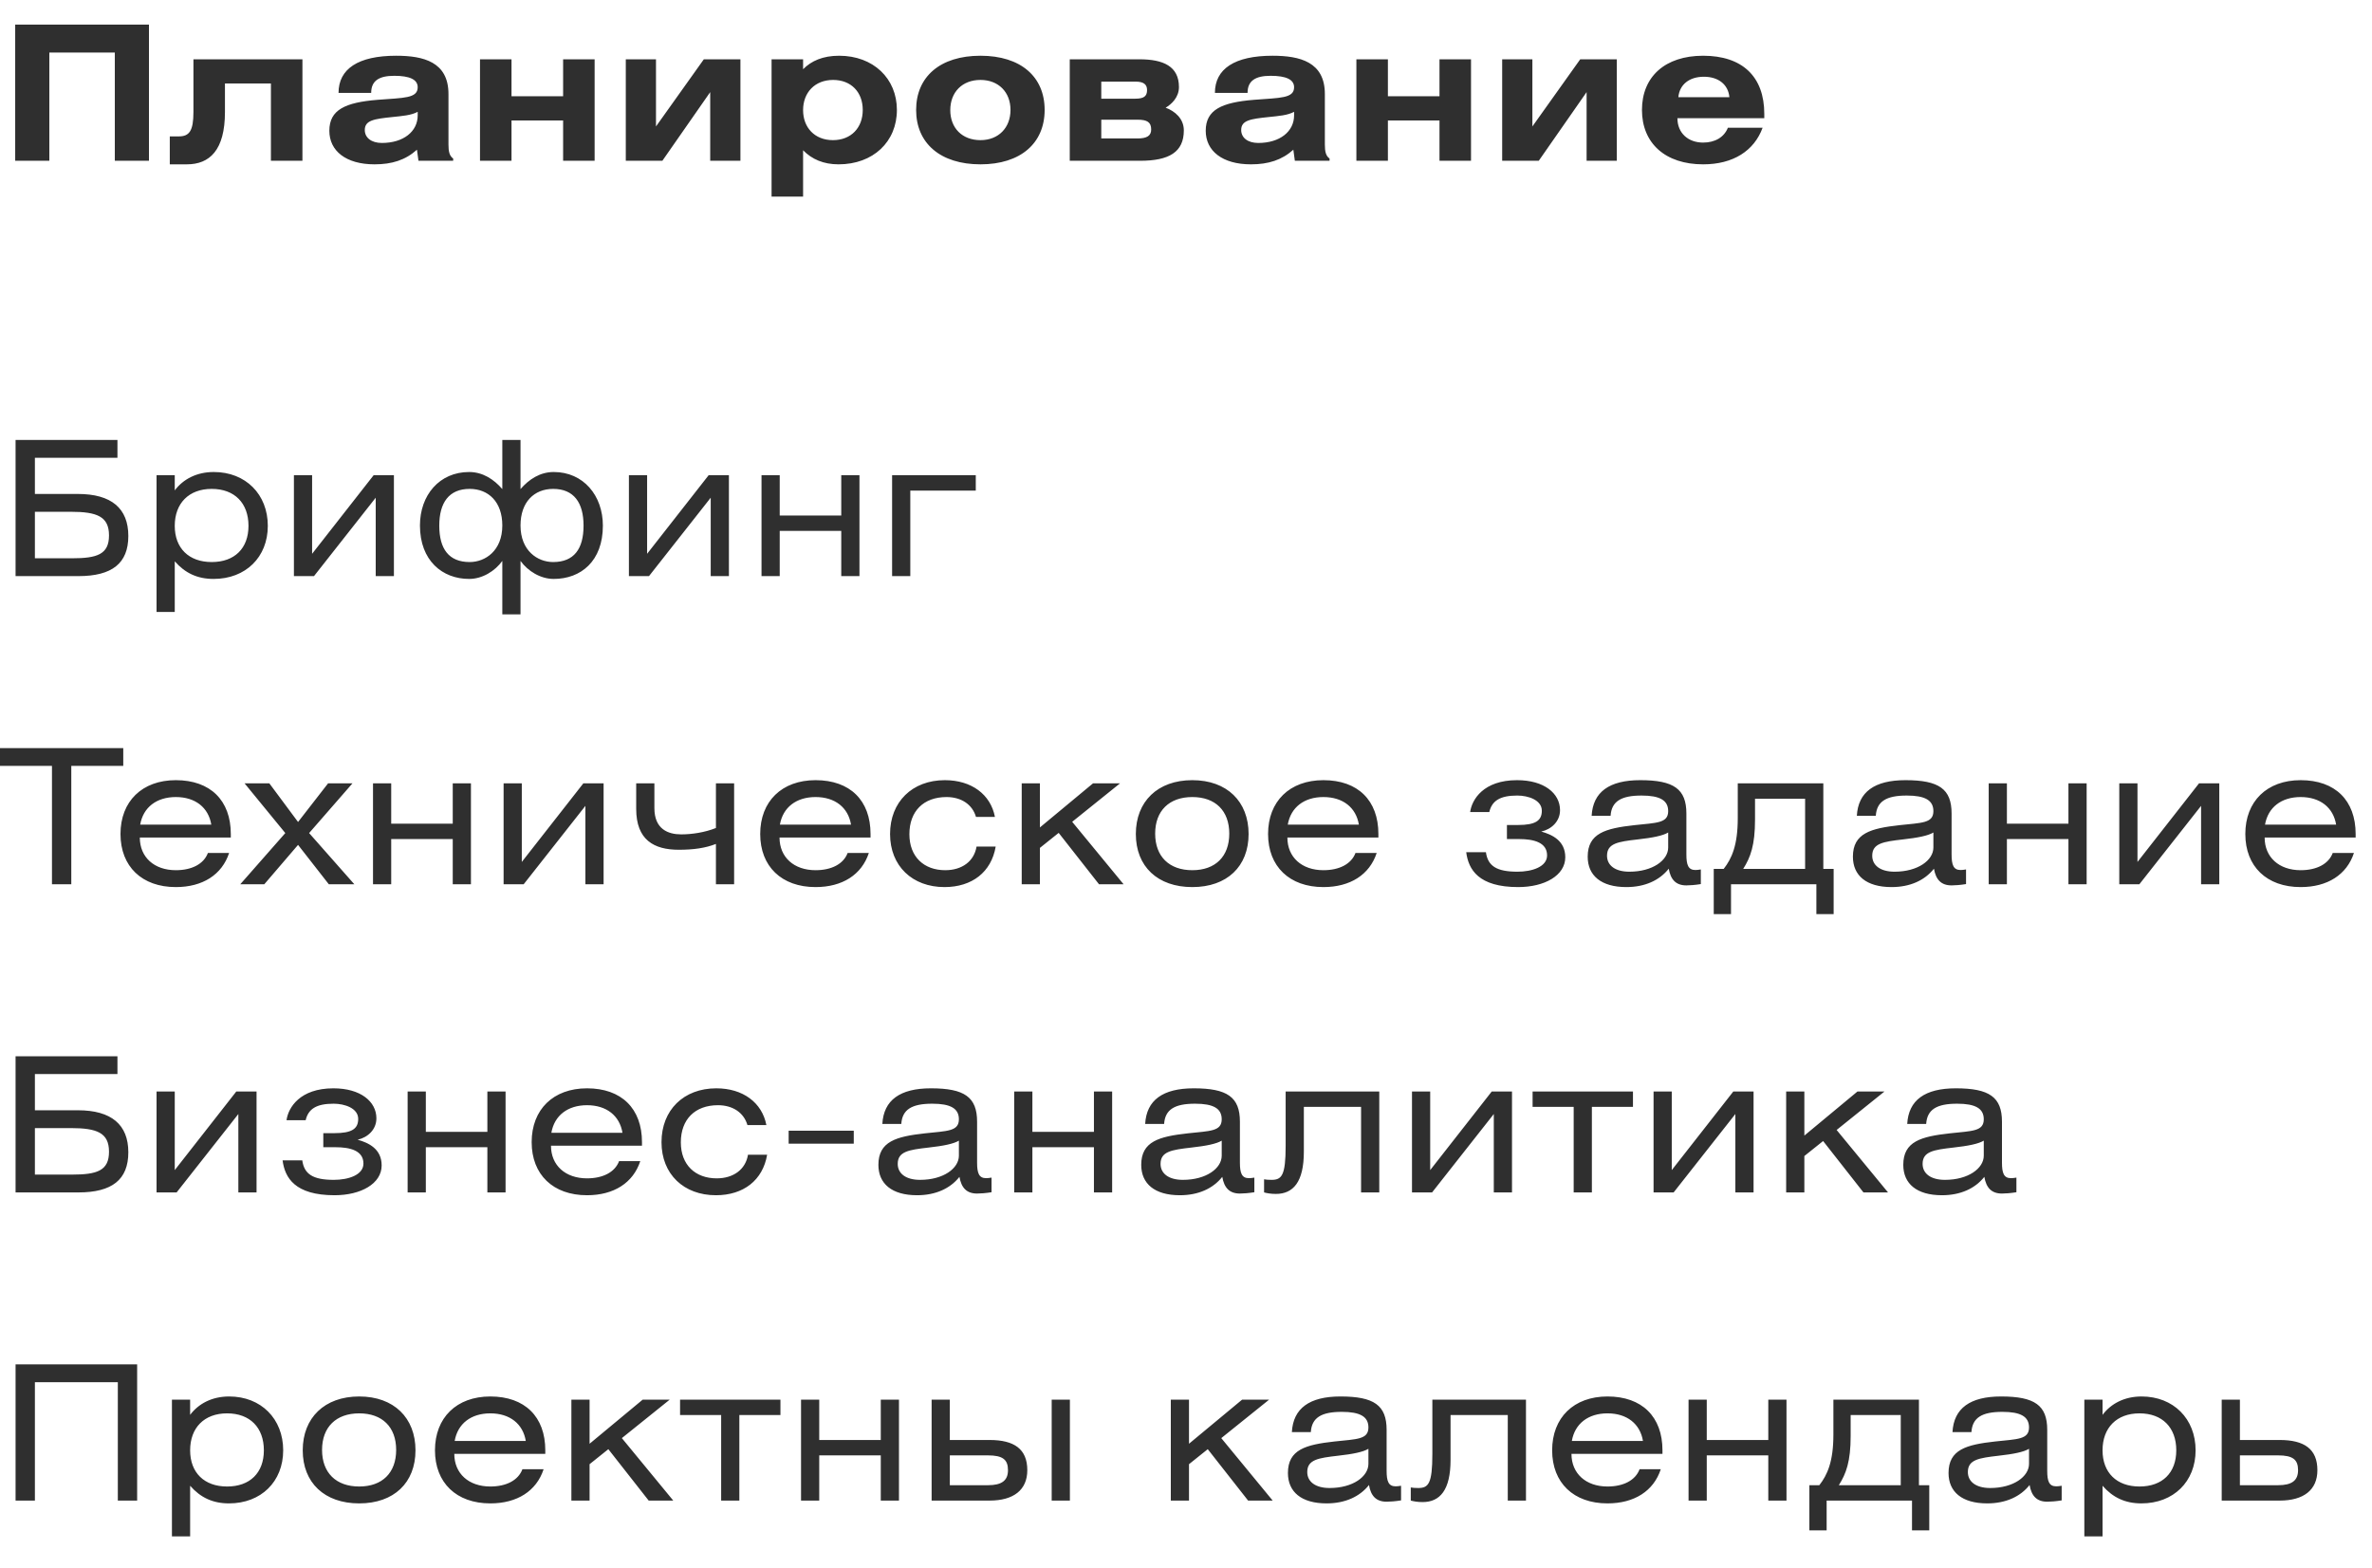
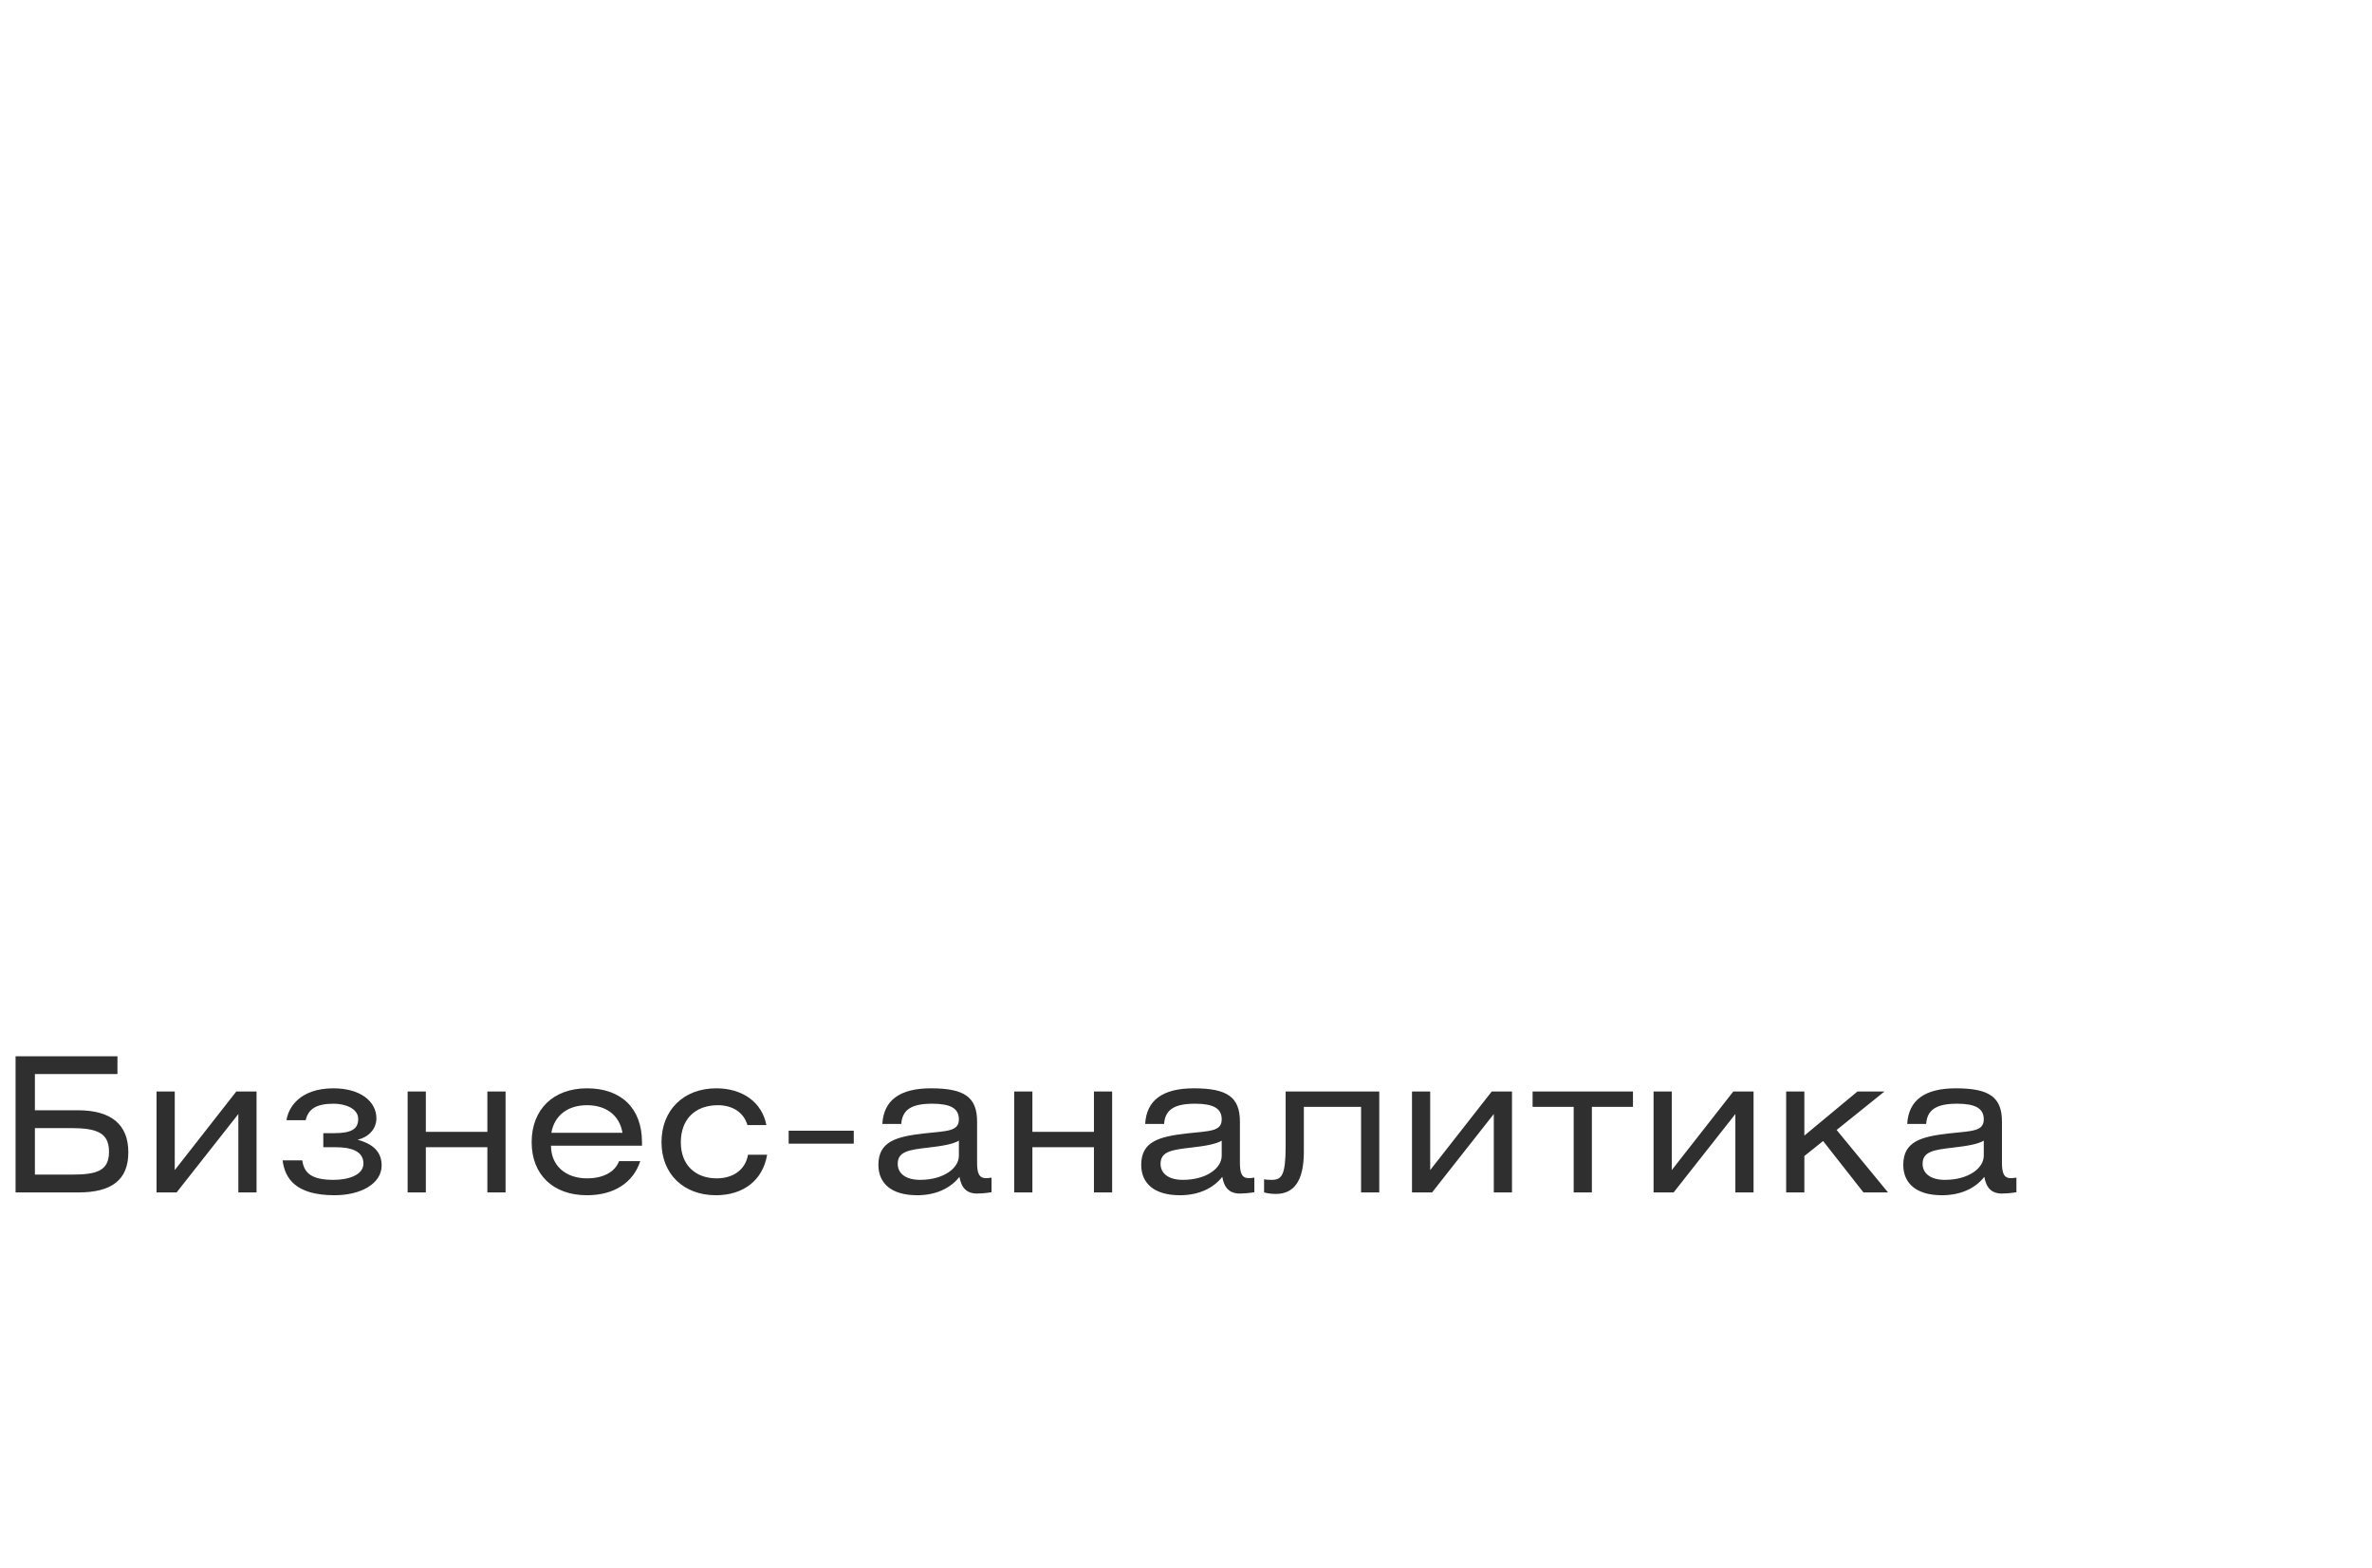
<svg xmlns="http://www.w3.org/2000/svg" width="177" height="117" viewBox="0 0 177 117" fill="none">
-   <path d="M1.134 1.836H11.116V12H8.568V3.922H3.682V12H1.134V1.836ZM14.434 4.426H22.568V12H20.216V6.232H16.786V8.36C16.786 11.216 15.638 12.266 13.944 12.266H12.67V10.18H13.342C14.126 10.18 14.434 9.774 14.434 8.36V4.426ZM27.698 6.932H25.262C25.262 5.14 26.732 4.16 29.559 4.16C31.604 4.16 33.465 4.622 33.465 7.016V10.782C33.465 11.3 33.535 11.636 33.816 11.832V12H31.226L31.113 11.174C30.259 11.944 29.252 12.266 27.95 12.266C25.808 12.266 24.576 11.258 24.576 9.76C24.576 8.192 25.765 7.646 28.174 7.45C30.119 7.296 31.169 7.352 31.169 6.512C31.169 5.938 30.581 5.658 29.419 5.658C28.271 5.658 27.698 6.036 27.698 6.932ZM31.169 8.346C30.68 8.612 30.035 8.654 29.252 8.738C27.922 8.878 27.221 8.976 27.221 9.704C27.221 10.278 27.712 10.67 28.495 10.67C30.105 10.67 31.169 9.816 31.169 8.612V8.346ZM38.169 4.426V7.184H42.02V4.426H44.371V12H42.02V8.99H38.169V12H35.818V4.426H38.169ZM48.95 4.426V9.438L52.52 4.426H55.251V12H52.996V6.876L49.426 12H46.697V4.426H48.95ZM59.927 4.426V5.168C60.529 4.552 61.397 4.16 62.615 4.16C65.163 4.16 66.927 5.854 66.927 8.206C66.927 10.586 65.149 12.266 62.573 12.266C61.453 12.266 60.585 11.888 59.927 11.216V14.674H57.575V4.426H59.927ZM62.167 5.966C60.809 5.966 59.927 6.904 59.927 8.22C59.927 9.522 60.795 10.46 62.153 10.46C63.511 10.46 64.379 9.536 64.379 8.206C64.379 6.876 63.511 5.966 62.167 5.966ZM68.362 8.206C68.362 5.728 70.154 4.16 73.164 4.16C76.174 4.16 77.952 5.728 77.952 8.206C77.952 10.698 76.146 12.266 73.164 12.266C70.182 12.266 68.362 10.698 68.362 8.206ZM70.91 8.22C70.91 9.55 71.792 10.46 73.164 10.46C74.508 10.46 75.404 9.536 75.404 8.206C75.404 6.876 74.508 5.966 73.164 5.966C71.792 5.966 70.91 6.89 70.91 8.22ZM79.826 12V4.426H85.034C86.798 4.426 87.974 4.944 87.974 6.498C87.974 7.268 87.414 7.786 86.98 8.038C87.666 8.29 88.338 8.85 88.338 9.732C88.338 11.356 87.232 12 85.076 12H79.826ZM82.178 8.934V10.334H84.88C85.58 10.334 85.902 10.138 85.902 9.662C85.902 9.116 85.594 8.934 84.894 8.934H82.178ZM82.178 6.092V7.366H84.712C85.356 7.366 85.594 7.184 85.594 6.722C85.594 6.302 85.342 6.092 84.74 6.092H82.178ZM93.094 6.932H90.658C90.658 5.14 92.128 4.16 94.956 4.16C97 4.16 98.862 4.622 98.862 7.016V10.782C98.862 11.3 98.932 11.636 99.212 11.832V12H96.622L96.51 11.174C95.656 11.944 94.648 12.266 93.346 12.266C91.204 12.266 89.972 11.258 89.972 9.76C89.972 8.192 91.162 7.646 93.57 7.45C95.516 7.296 96.566 7.352 96.566 6.512C96.566 5.938 95.978 5.658 94.816 5.658C93.668 5.658 93.094 6.036 93.094 6.932ZM96.566 8.346C96.076 8.612 95.432 8.654 94.648 8.738C93.318 8.878 92.618 8.976 92.618 9.704C92.618 10.278 93.108 10.67 93.892 10.67C95.502 10.67 96.566 9.816 96.566 8.612V8.346ZM103.566 4.426V7.184H107.416V4.426H109.768V12H107.416V8.99H103.566V12H101.214V4.426H103.566ZM114.347 4.426V9.438L117.917 4.426H120.647V12H118.393V6.876L114.823 12H112.093V4.426H114.347ZM131.526 9.536C130.896 11.258 129.328 12.266 127.088 12.266C124.274 12.266 122.524 10.698 122.524 8.206C122.524 5.728 124.246 4.16 127.088 4.16C130.014 4.16 131.652 5.714 131.652 8.5V8.822H125.17C125.17 9.928 125.968 10.642 127.088 10.642C127.984 10.642 128.656 10.236 128.936 9.536H131.526ZM125.24 7.254H129.048C128.964 6.316 128.236 5.728 127.144 5.728C126.052 5.728 125.324 6.316 125.24 7.254Z" fill="#2F2F2F" />
-   <path d="M1.162 32.836H8.764V34.166H2.604V36.868H5.81C8.316 36.868 9.576 37.946 9.576 40.004C9.576 42.048 8.358 43 5.852 43H1.162V32.836ZM2.604 38.198V41.67H5.362C7.252 41.67 8.134 41.376 8.134 39.962C8.134 38.548 7.238 38.198 5.278 38.198H2.604ZM13.04 35.468V36.602C13.67 35.762 14.678 35.23 15.952 35.23C18.332 35.23 19.984 36.896 19.984 39.248C19.984 41.586 18.332 43.21 15.938 43.21C14.734 43.21 13.81 42.776 13.04 41.894V45.674H11.682V35.468H13.04ZM15.798 36.49C14.09 36.49 13.04 37.568 13.04 39.248C13.04 40.914 14.09 41.95 15.798 41.95C17.506 41.95 18.542 40.928 18.542 39.248C18.542 37.554 17.506 36.49 15.798 36.49ZM23.29 35.468V41.334L27.882 35.468H29.394V43H28.036V37.148L23.43 43H21.932V35.468H23.29ZM37.483 32.836H38.841V36.504C39.471 35.776 40.297 35.23 41.319 35.23C43.531 35.23 44.987 36.98 44.987 39.234C44.987 41.88 43.349 43.21 41.319 43.21C40.325 43.21 39.387 42.622 38.841 41.866V45.856H37.483V41.866C36.937 42.622 35.999 43.21 35.005 43.21C33.017 43.21 31.337 41.852 31.337 39.22C31.337 36.952 32.793 35.23 35.005 35.23C36.027 35.23 36.853 35.776 37.483 36.504V32.836ZM41.277 36.49C39.863 36.49 38.841 37.47 38.841 39.22C38.841 41.11 40.115 41.95 41.277 41.95C42.831 41.95 43.545 40.97 43.545 39.234C43.545 37.512 42.817 36.49 41.277 36.49ZM35.047 36.49C33.507 36.49 32.779 37.512 32.779 39.234C32.779 40.97 33.493 41.95 35.047 41.95C36.209 41.95 37.483 41.11 37.483 39.22C37.483 37.47 36.461 36.49 35.047 36.49ZM48.288 35.468V41.334L52.88 35.468H54.392V43H53.034V37.148L48.428 43H46.93V35.468H48.288ZM58.183 35.468V38.478H62.775V35.468H64.133V43H62.775V39.626H58.183V43H56.825V35.468H58.183ZM66.569 35.468H72.813V36.616H67.927V43H66.569V35.468Z" fill="#2F2F2F" />
-   <path d="M0 55.836H9.198V57.166H5.32V66H3.878V57.166H0V55.836ZM17.223 62.514H10.433C10.433 63.984 11.511 64.95 13.121 64.95C14.311 64.95 15.207 64.488 15.515 63.662H17.097C16.565 65.286 15.123 66.21 13.121 66.21C10.587 66.21 8.991 64.67 8.991 62.248C8.991 59.812 10.601 58.23 13.121 58.23C15.697 58.23 17.223 59.742 17.223 62.248V62.514ZM10.461 61.548H15.767C15.557 60.274 14.577 59.49 13.121 59.49C11.679 59.49 10.685 60.26 10.461 61.548ZM18.251 58.468H20.099L22.241 61.352L24.481 58.468H26.301L23.067 62.178L26.441 66H24.537L22.241 63.06L19.721 66H17.929L21.289 62.178L18.251 58.468ZM29.192 58.468V61.478H33.784V58.468H35.142V66H33.784V62.626H29.192V66H27.834V58.468H29.192ZM38.937 58.468V64.334L43.529 58.468H45.041V66H43.683V60.148L39.077 66H37.579V58.468H38.937ZM47.473 58.468H48.831V60.316C48.831 61.898 49.867 62.276 50.833 62.276C51.617 62.276 52.583 62.136 53.423 61.8V58.468H54.781V66H53.423V62.99C52.639 63.298 51.757 63.424 50.651 63.424C48.803 63.424 47.473 62.696 47.473 60.372V58.468ZM64.96 62.514H58.169C58.169 63.984 59.248 64.95 60.858 64.95C62.047 64.95 62.944 64.488 63.252 63.662H64.834C64.302 65.286 62.859 66.21 60.858 66.21C58.324 66.21 56.727 64.67 56.727 62.248C56.727 59.812 58.337 58.23 60.858 58.23C63.434 58.23 64.96 59.742 64.96 62.248V62.514ZM58.197 61.548H63.504C63.294 60.274 62.313 59.49 60.858 59.49C59.416 59.49 58.422 60.26 58.197 61.548ZM74.243 60.974H72.829C72.563 60.05 71.737 59.49 70.631 59.49C68.909 59.49 67.859 60.554 67.859 62.262C67.859 63.956 68.951 64.95 70.533 64.95C71.779 64.95 72.689 64.292 72.871 63.186H74.299C73.977 65.09 72.535 66.21 70.477 66.21C68.083 66.21 66.417 64.642 66.417 62.248C66.417 59.854 68.069 58.23 70.505 58.23C72.493 58.23 73.921 59.294 74.243 60.974ZM77.599 58.468V61.758L81.561 58.468H83.577L80.007 61.338L83.843 66H82.009L78.999 62.164L77.599 63.284V66H76.241V58.468H77.599ZM88.971 58.23C91.561 58.23 93.171 59.826 93.171 62.248C93.171 64.67 91.561 66.21 88.971 66.21C86.381 66.21 84.757 64.67 84.757 62.248C84.757 59.826 86.381 58.23 88.971 58.23ZM88.971 59.49C87.249 59.49 86.199 60.512 86.199 62.22C86.199 63.928 87.249 64.95 88.971 64.95C90.693 64.95 91.729 63.928 91.729 62.22C91.729 60.512 90.693 59.49 88.971 59.49ZM102.856 62.514H96.066C96.066 63.984 97.144 64.95 98.754 64.95C99.944 64.95 100.84 64.488 101.148 63.662H102.73C102.198 65.286 100.756 66.21 98.754 66.21C96.22 66.21 94.624 64.67 94.624 62.248C94.624 59.812 96.234 58.23 98.754 58.23C101.33 58.23 102.856 59.742 102.856 62.248V62.514ZM96.094 61.548H101.4C101.19 60.274 100.21 59.49 98.754 59.49C97.312 59.49 96.318 60.26 96.094 61.548ZM111.132 60.61H109.704C109.83 59.672 110.698 58.23 113.204 58.23C115.22 58.23 116.41 59.21 116.41 60.47C116.41 61.31 115.766 61.898 115.01 62.066C115.808 62.29 116.802 62.738 116.802 63.984C116.802 65.342 115.262 66.21 113.288 66.21C110.334 66.21 109.578 64.908 109.41 63.606H110.88C111.02 64.628 111.664 65.062 113.232 65.062C114.324 65.062 115.444 64.698 115.444 63.844C115.444 62.878 114.45 62.626 113.358 62.626H112.448V61.576H113.274C114.576 61.576 115.052 61.254 115.052 60.512C115.052 59.714 114.044 59.378 113.218 59.378C111.93 59.378 111.328 59.77 111.132 60.61ZM124.481 62.136C124.089 62.374 123.333 62.528 122.199 62.654C120.729 62.822 119.917 62.948 119.917 63.872C119.917 64.586 120.519 65.062 121.583 65.062C123.319 65.062 124.481 64.208 124.481 63.256V62.136ZM124.523 64.838C123.837 65.706 122.745 66.21 121.359 66.21C119.469 66.21 118.475 65.342 118.475 63.942C118.475 62.192 119.805 61.828 121.947 61.59C123.613 61.408 124.481 61.45 124.481 60.54C124.481 59.728 123.851 59.378 122.493 59.378C120.967 59.378 120.253 59.812 120.183 60.89H118.769C118.867 59.112 120.085 58.23 122.395 58.23C124.901 58.23 125.839 58.888 125.839 60.722V63.774C125.839 64.558 125.979 64.936 126.511 64.936C126.623 64.936 126.749 64.922 126.917 64.894V65.986C126.483 66.056 126.091 66.084 125.839 66.084C125.055 66.084 124.663 65.65 124.523 64.838ZM134.699 59.616H130.961V61.17C130.961 63.088 130.625 63.984 130.079 64.852H134.699V59.616ZM129.673 58.468H136.057V64.852H136.827V68.226H135.539V66H129.169V68.226H127.881V64.852H128.623C129.225 64.082 129.673 63.088 129.673 61.072V58.468ZM144.271 62.136C143.879 62.374 143.123 62.528 141.989 62.654C140.519 62.822 139.707 62.948 139.707 63.872C139.707 64.586 140.309 65.062 141.373 65.062C143.109 65.062 144.271 64.208 144.271 63.256V62.136ZM144.313 64.838C143.627 65.706 142.535 66.21 141.149 66.21C139.259 66.21 138.265 65.342 138.265 63.942C138.265 62.192 139.595 61.828 141.737 61.59C143.403 61.408 144.271 61.45 144.271 60.54C144.271 59.728 143.641 59.378 142.283 59.378C140.757 59.378 140.043 59.812 139.973 60.89H138.559C138.657 59.112 139.875 58.23 142.185 58.23C144.691 58.23 145.629 58.888 145.629 60.722V63.774C145.629 64.558 145.769 64.936 146.301 64.936C146.413 64.936 146.539 64.922 146.707 64.894V65.986C146.273 66.056 145.881 66.084 145.629 66.084C144.845 66.084 144.453 65.65 144.313 64.838ZM149.756 58.468V61.478H154.348V58.468H155.706V66H154.348V62.626H149.756V66H148.398V58.468H149.756ZM159.5 58.468V64.334L164.092 58.468H165.604V66H164.246V60.148L159.64 66H158.142V58.468H159.5ZM175.779 62.514H168.989C168.989 63.984 170.067 64.95 171.677 64.95C172.867 64.95 173.763 64.488 174.071 63.662H175.653C175.121 65.286 173.679 66.21 171.677 66.21C169.143 66.21 167.547 64.67 167.547 62.248C167.547 59.812 169.157 58.23 171.677 58.23C174.253 58.23 175.779 59.742 175.779 62.248V62.514ZM169.017 61.548H174.323C174.113 60.274 173.133 59.49 171.677 59.49C170.235 59.49 169.241 60.26 169.017 61.548Z" fill="#2F2F2F" />
  <path d="M1.162 78.836H8.764V80.166H2.604V82.868H5.81C8.316 82.868 9.576 83.946 9.576 86.004C9.576 88.048 8.358 89 5.852 89H1.162V78.836ZM2.604 84.198V87.67H5.362C7.252 87.67 8.134 87.376 8.134 85.962C8.134 84.548 7.238 84.198 5.278 84.198H2.604ZM13.04 81.468V87.334L17.632 81.468H19.144V89H17.786V83.148L13.18 89H11.682V81.468H13.04ZM22.808 83.61H21.381C21.506 82.672 22.375 81.23 24.881 81.23C26.896 81.23 28.087 82.21 28.087 83.47C28.087 84.31 27.442 84.898 26.686 85.066C27.485 85.29 28.479 85.738 28.479 86.984C28.479 88.342 26.939 89.21 24.965 89.21C22.011 89.21 21.255 87.908 21.087 86.606H22.556C22.697 87.628 23.34 88.062 24.909 88.062C26 88.062 27.12 87.698 27.12 86.844C27.12 85.878 26.127 85.626 25.035 85.626H24.125V84.576H24.951C26.253 84.576 26.729 84.254 26.729 83.512C26.729 82.714 25.721 82.378 24.895 82.378C23.607 82.378 23.005 82.77 22.808 83.61ZM31.776 81.468V84.478H36.368V81.468H37.726V89H36.368V85.626H31.776V89H30.418V81.468H31.776ZM47.905 85.514H41.115C41.115 86.984 42.193 87.95 43.803 87.95C44.993 87.95 45.889 87.488 46.197 86.662H47.779C47.247 88.286 45.805 89.21 43.803 89.21C41.269 89.21 39.673 87.67 39.673 85.248C39.673 82.812 41.283 81.23 43.803 81.23C46.379 81.23 47.905 82.742 47.905 85.248V85.514ZM41.143 84.548H46.449C46.239 83.274 45.259 82.49 43.803 82.49C42.361 82.49 41.367 83.26 41.143 84.548ZM57.188 83.974H55.774C55.508 83.05 54.682 82.49 53.576 82.49C51.854 82.49 50.804 83.554 50.804 85.262C50.804 86.956 51.896 87.95 53.478 87.95C54.724 87.95 55.634 87.292 55.816 86.186H57.244C56.922 88.09 55.48 89.21 53.422 89.21C51.028 89.21 49.362 87.642 49.362 85.248C49.362 82.854 51.014 81.23 53.45 81.23C55.438 81.23 56.866 82.294 57.188 83.974ZM58.85 85.36V84.394H63.708V85.36H58.85ZM71.553 85.136C71.161 85.374 70.405 85.528 69.271 85.654C67.801 85.822 66.989 85.948 66.989 86.872C66.989 87.586 67.591 88.062 68.655 88.062C70.391 88.062 71.553 87.208 71.553 86.256V85.136ZM71.595 87.838C70.909 88.706 69.817 89.21 68.431 89.21C66.541 89.21 65.547 88.342 65.547 86.942C65.547 85.192 66.877 84.828 69.019 84.59C70.685 84.408 71.553 84.45 71.553 83.54C71.553 82.728 70.923 82.378 69.565 82.378C68.039 82.378 67.325 82.812 67.255 83.89H65.841C65.939 82.112 67.157 81.23 69.467 81.23C71.973 81.23 72.911 81.888 72.911 83.722V86.774C72.911 87.558 73.051 87.936 73.583 87.936C73.695 87.936 73.821 87.922 73.989 87.894V88.986C73.555 89.056 73.163 89.084 72.911 89.084C72.127 89.084 71.735 88.65 71.595 87.838ZM77.038 81.468V84.478H81.63V81.468H82.989V89H81.63V85.626H77.038V89H75.68V81.468H77.038ZM91.165 85.136C90.773 85.374 90.017 85.528 88.883 85.654C87.413 85.822 86.601 85.948 86.601 86.872C86.601 87.586 87.203 88.062 88.267 88.062C90.003 88.062 91.165 87.208 91.165 86.256V85.136ZM91.207 87.838C90.521 88.706 89.429 89.21 88.043 89.21C86.153 89.21 85.159 88.342 85.159 86.942C85.159 85.192 86.489 84.828 88.631 84.59C90.297 84.408 91.165 84.45 91.165 83.54C91.165 82.728 90.535 82.378 89.177 82.378C87.651 82.378 86.937 82.812 86.867 83.89H85.453C85.551 82.112 86.769 81.23 89.079 81.23C91.585 81.23 92.523 81.888 92.523 83.722V86.774C92.523 87.558 92.663 87.936 93.195 87.936C93.307 87.936 93.433 87.922 93.601 87.894V88.986C93.167 89.056 92.775 89.084 92.523 89.084C91.739 89.084 91.347 88.65 91.207 87.838ZM95.936 81.468H102.922V89H101.564V82.616H97.294V85.962C97.294 88.23 96.496 89.112 95.208 89.112C94.83 89.112 94.536 89.056 94.326 89V88.02C94.452 88.048 94.648 88.062 94.886 88.062C95.642 88.062 95.936 87.74 95.936 85.528V81.468ZM106.722 81.468V87.334L111.314 81.468H112.826V89H111.468V83.148L106.862 89H105.364V81.468H106.722ZM114.363 81.468H121.853V82.616H118.787V89H117.429V82.616H114.363V81.468ZM124.748 81.468V87.334L129.34 81.468H130.852V89H129.494V83.148L124.888 89H123.39V81.468H124.748ZM134.642 81.468V84.758L138.604 81.468H140.62L137.05 84.338L140.886 89H139.052L136.042 85.164L134.642 86.284V89H133.284V81.468H134.642ZM148.03 85.136C147.638 85.374 146.882 85.528 145.748 85.654C144.278 85.822 143.466 85.948 143.466 86.872C143.466 87.586 144.068 88.062 145.132 88.062C146.868 88.062 148.03 87.208 148.03 86.256V85.136ZM148.072 87.838C147.386 88.706 146.294 89.21 144.908 89.21C143.018 89.21 142.024 88.342 142.024 86.942C142.024 85.192 143.354 84.828 145.496 84.59C147.162 84.408 148.03 84.45 148.03 83.54C148.03 82.728 147.4 82.378 146.042 82.378C144.516 82.378 143.802 82.812 143.732 83.89H142.318C142.416 82.112 143.634 81.23 145.944 81.23C148.45 81.23 149.388 81.888 149.388 83.722V86.774C149.388 87.558 149.528 87.936 150.06 87.936C150.172 87.936 150.298 87.922 150.466 87.894V88.986C150.032 89.056 149.64 89.084 149.388 89.084C148.604 89.084 148.212 88.65 148.072 87.838Z" fill="#2F2F2F" />
-   <path d="M1.162 101.836H10.234V112H8.792V103.166H2.604V112H1.162V101.836ZM14.188 104.468V105.602C14.818 104.762 15.826 104.23 17.1 104.23C19.48 104.23 21.132 105.896 21.132 108.248C21.132 110.586 19.48 112.21 17.086 112.21C15.882 112.21 14.958 111.776 14.188 110.894V114.674H12.83V104.468H14.188ZM16.946 105.49C15.238 105.49 14.188 106.568 14.188 108.248C14.188 109.914 15.238 110.95 16.946 110.95C18.654 110.95 19.69 109.928 19.69 108.248C19.69 106.554 18.654 105.49 16.946 105.49ZM26.804 104.23C29.394 104.23 31.004 105.826 31.004 108.248C31.004 110.67 29.394 112.21 26.804 112.21C24.214 112.21 22.59 110.67 22.59 108.248C22.59 105.826 24.214 104.23 26.804 104.23ZM26.804 105.49C25.082 105.49 24.032 106.512 24.032 108.22C24.032 109.928 25.082 110.95 26.804 110.95C28.526 110.95 29.562 109.928 29.562 108.22C29.562 106.512 28.526 105.49 26.804 105.49ZM40.69 108.514H33.9C33.9 109.984 34.978 110.95 36.588 110.95C37.778 110.95 38.674 110.488 38.982 109.662H40.564C40.032 111.286 38.59 112.21 36.588 112.21C34.054 112.21 32.458 110.67 32.458 108.248C32.458 105.812 34.068 104.23 36.588 104.23C39.164 104.23 40.69 105.742 40.69 108.248V108.514ZM33.928 107.548H39.234C39.024 106.274 38.044 105.49 36.588 105.49C35.146 105.49 34.152 106.26 33.928 107.548ZM43.995 104.468V107.758L47.957 104.468H49.973L46.403 107.338L50.239 112H48.405L45.395 108.164L43.995 109.284V112H42.637V104.468H43.995ZM50.747 104.468H58.237V105.616H55.171V112H53.813V105.616H50.747V104.468ZM61.132 104.468V107.478H65.724V104.468H67.082V112H65.724V108.626H61.132V112H59.774V104.468H61.132ZM69.518 104.468H70.876V107.478H73.844C75.678 107.478 76.658 108.15 76.658 109.732C76.658 111.216 75.622 112 73.844 112H69.518V104.468ZM70.876 108.626V110.852H73.732C74.754 110.852 75.216 110.502 75.216 109.732C75.216 108.948 74.838 108.626 73.718 108.626H70.876ZM78.478 112V104.468H79.836V112H78.478ZM88.724 104.468V107.758L92.686 104.468H94.702L91.132 107.338L94.968 112H93.134L90.124 108.164L88.724 109.284V112H87.366V104.468H88.724ZM102.112 108.136C101.72 108.374 100.964 108.528 99.83 108.654C98.36 108.822 97.548 108.948 97.548 109.872C97.548 110.586 98.15 111.062 99.214 111.062C100.95 111.062 102.112 110.208 102.112 109.256V108.136ZM102.154 110.838C101.468 111.706 100.376 112.21 98.99 112.21C97.1 112.21 96.106 111.342 96.106 109.942C96.106 108.192 97.436 107.828 99.578 107.59C101.244 107.408 102.112 107.45 102.112 106.54C102.112 105.728 101.482 105.378 100.124 105.378C98.598 105.378 97.884 105.812 97.814 106.89H96.4C96.498 105.112 97.716 104.23 100.026 104.23C102.532 104.23 103.47 104.888 103.47 106.722V109.774C103.47 110.558 103.61 110.936 104.142 110.936C104.254 110.936 104.38 110.922 104.548 110.894V111.986C104.114 112.056 103.722 112.084 103.47 112.084C102.686 112.084 102.294 111.65 102.154 110.838ZM106.883 104.468H113.869V112H112.511V105.616H108.241V108.962C108.241 111.23 107.443 112.112 106.155 112.112C105.777 112.112 105.483 112.056 105.273 112V111.02C105.399 111.048 105.595 111.062 105.833 111.062C106.589 111.062 106.883 110.74 106.883 108.528V104.468ZM124.054 108.514H117.264C117.264 109.984 118.342 110.95 119.952 110.95C121.142 110.95 122.038 110.488 122.346 109.662H123.928C123.396 111.286 121.954 112.21 119.952 112.21C117.418 112.21 115.822 110.67 115.822 108.248C115.822 105.812 117.432 104.23 119.952 104.23C122.528 104.23 124.054 105.742 124.054 108.248V108.514ZM117.292 107.548H122.598C122.388 106.274 121.408 105.49 119.952 105.49C118.51 105.49 117.516 106.26 117.292 107.548ZM127.359 104.468V107.478H131.951V104.468H133.309V112H131.951V108.626H127.359V112H126.001V104.468H127.359ZM141.835 105.616H138.097V107.17C138.097 109.088 137.761 109.984 137.215 110.852H141.835V105.616ZM136.809 104.468H143.193V110.852H143.963V114.226H142.675V112H136.305V114.226H135.017V110.852H135.759C136.361 110.082 136.809 109.088 136.809 107.072V104.468ZM151.407 108.136C151.015 108.374 150.259 108.528 149.125 108.654C147.655 108.822 146.843 108.948 146.843 109.872C146.843 110.586 147.445 111.062 148.509 111.062C150.245 111.062 151.407 110.208 151.407 109.256V108.136ZM151.449 110.838C150.763 111.706 149.671 112.21 148.285 112.21C146.395 112.21 145.401 111.342 145.401 109.942C145.401 108.192 146.731 107.828 148.873 107.59C150.539 107.408 151.407 107.45 151.407 106.54C151.407 105.728 150.777 105.378 149.419 105.378C147.893 105.378 147.179 105.812 147.109 106.89H145.695C145.793 105.112 147.011 104.23 149.321 104.23C151.827 104.23 152.765 104.888 152.765 106.722V109.774C152.765 110.558 152.905 110.936 153.437 110.936C153.549 110.936 153.675 110.922 153.843 110.894V111.986C153.409 112.056 153.017 112.084 152.765 112.084C151.981 112.084 151.589 111.65 151.449 110.838ZM156.893 104.468V105.602C157.523 104.762 158.531 104.23 159.805 104.23C162.185 104.23 163.837 105.896 163.837 108.248C163.837 110.586 162.185 112.21 159.791 112.21C158.587 112.21 157.663 111.776 156.893 110.894V114.674H155.535V104.468H156.893ZM159.651 105.49C157.943 105.49 156.893 106.568 156.893 108.248C156.893 109.914 157.943 110.95 159.651 110.95C161.359 110.95 162.395 109.928 162.395 108.248C162.395 106.554 161.359 105.49 159.651 105.49ZM165.785 104.468H167.143V107.478H170.111C171.945 107.478 172.925 108.15 172.925 109.732C172.925 111.216 171.889 112 170.111 112H165.785V104.468ZM167.143 108.626V110.852H169.999C171.021 110.852 171.483 110.502 171.483 109.732C171.483 108.948 171.105 108.626 169.985 108.626H167.143Z" fill="#2F2F2F" />
</svg>